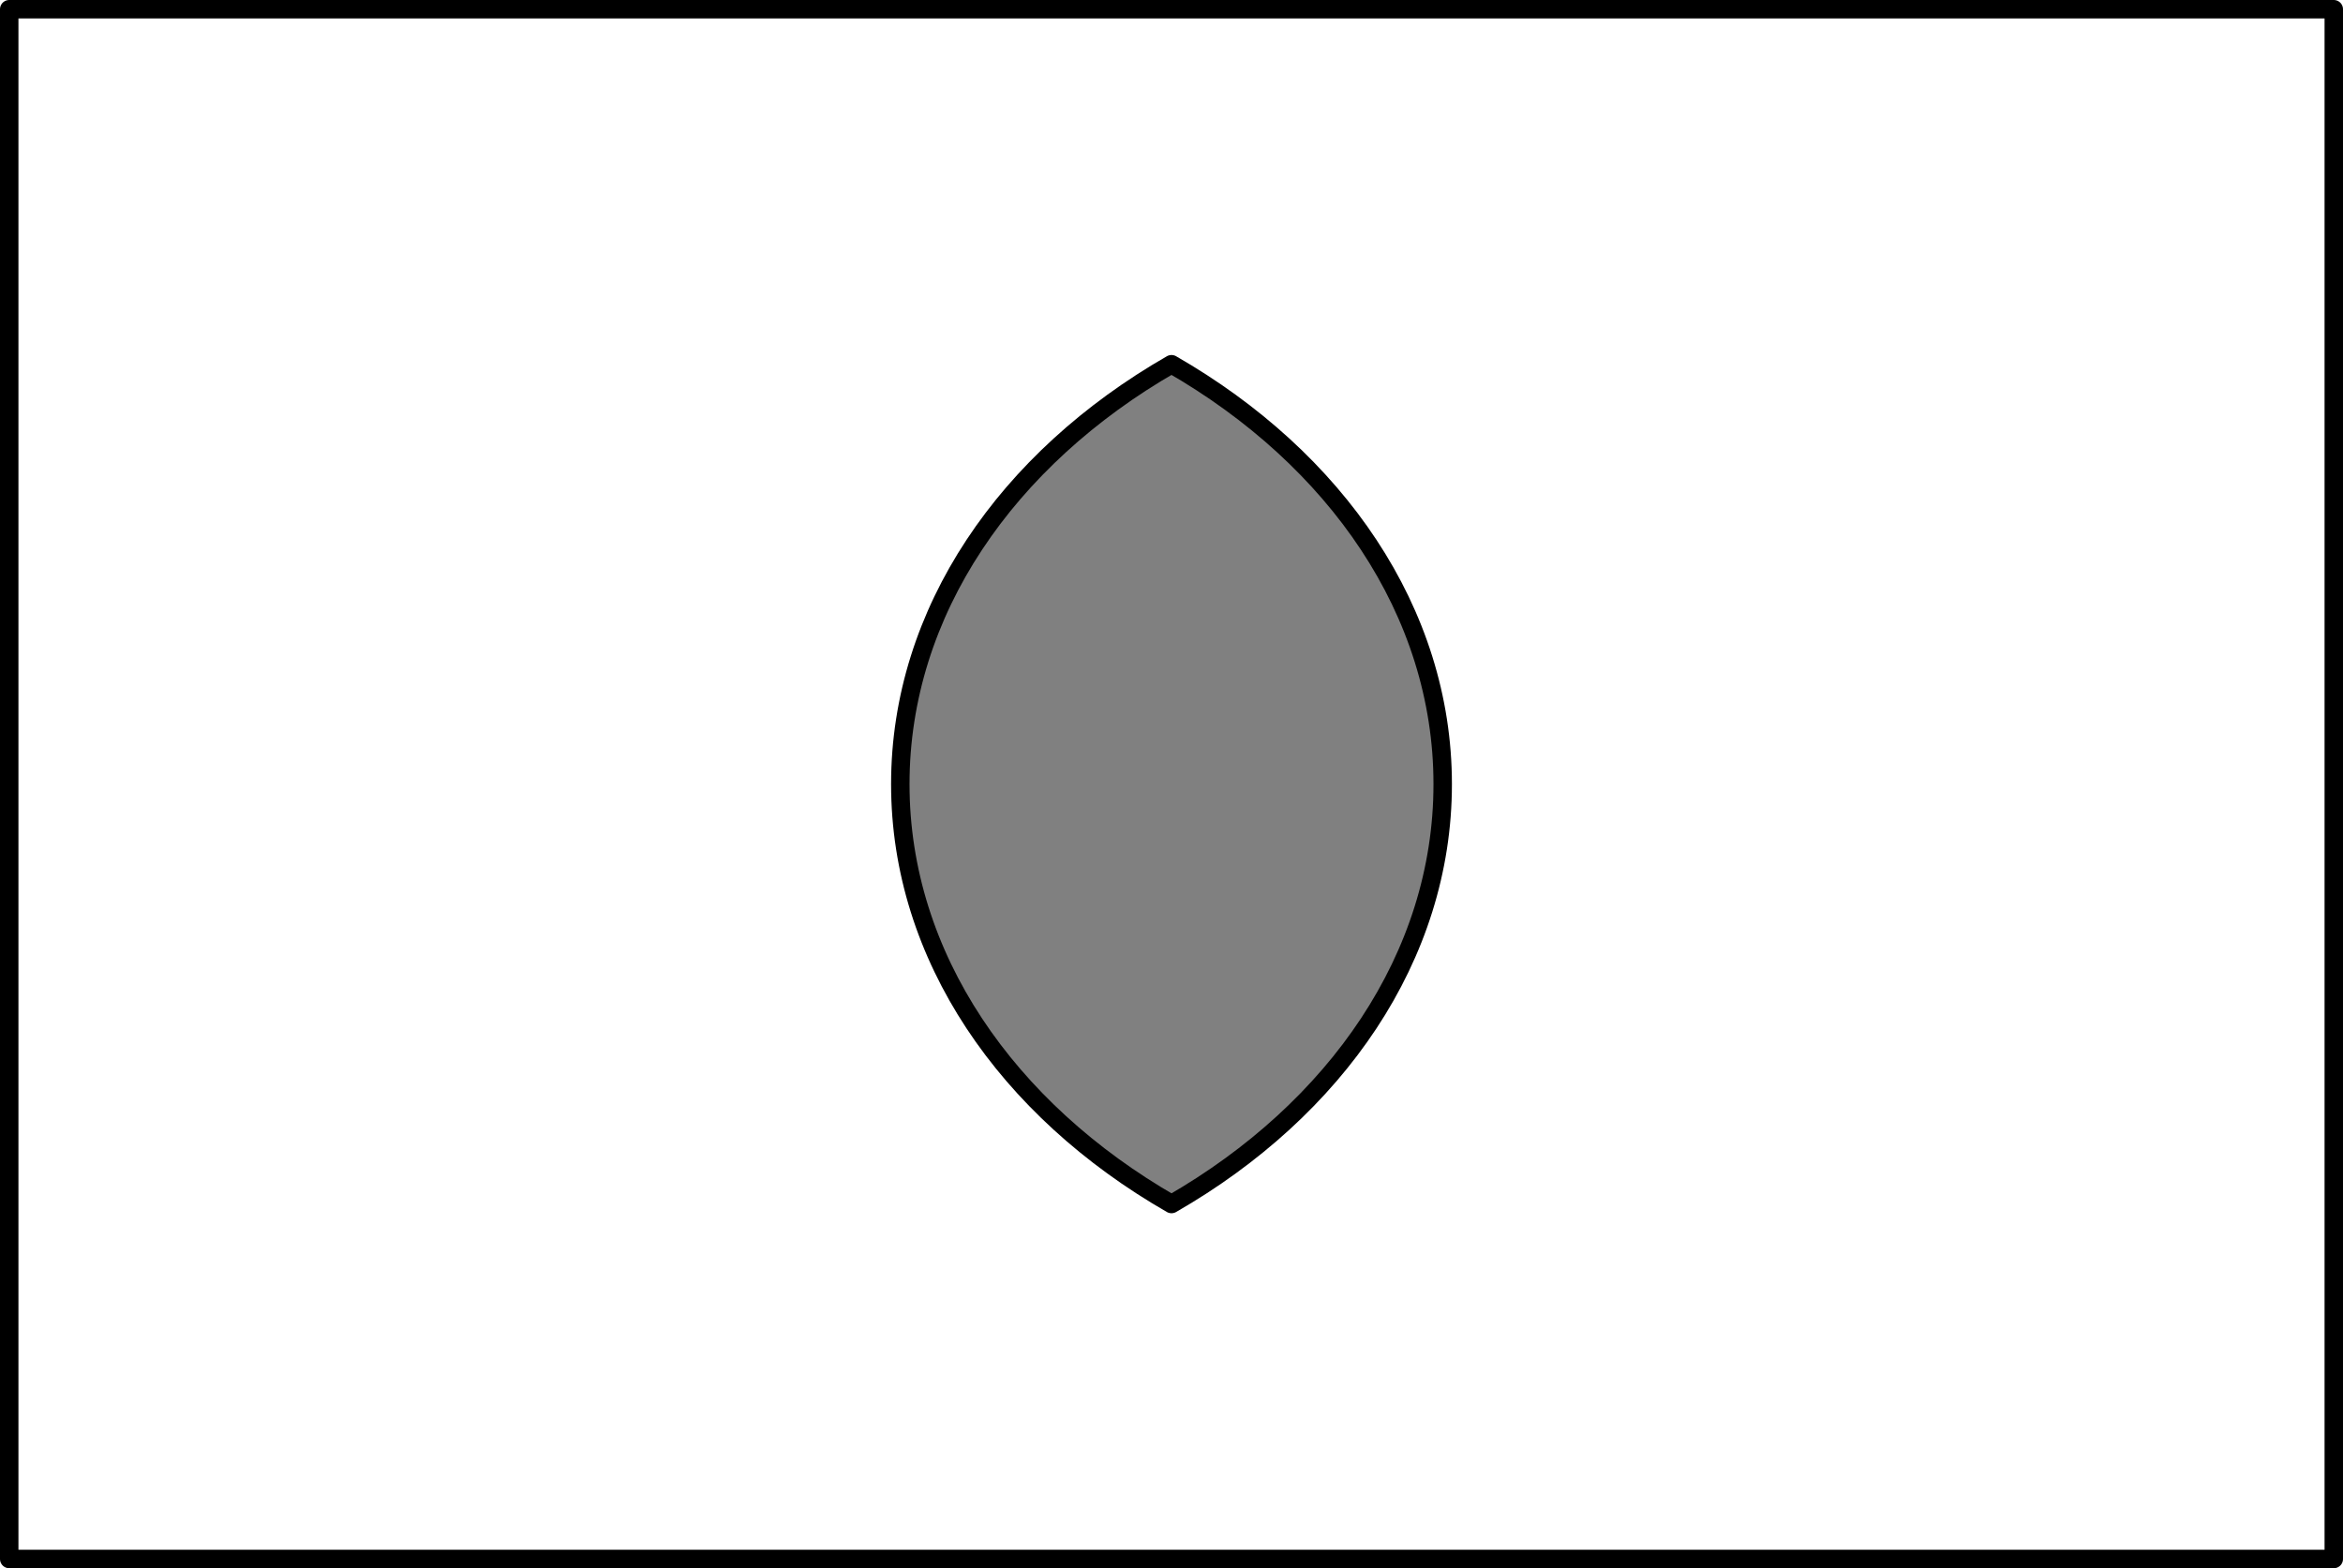
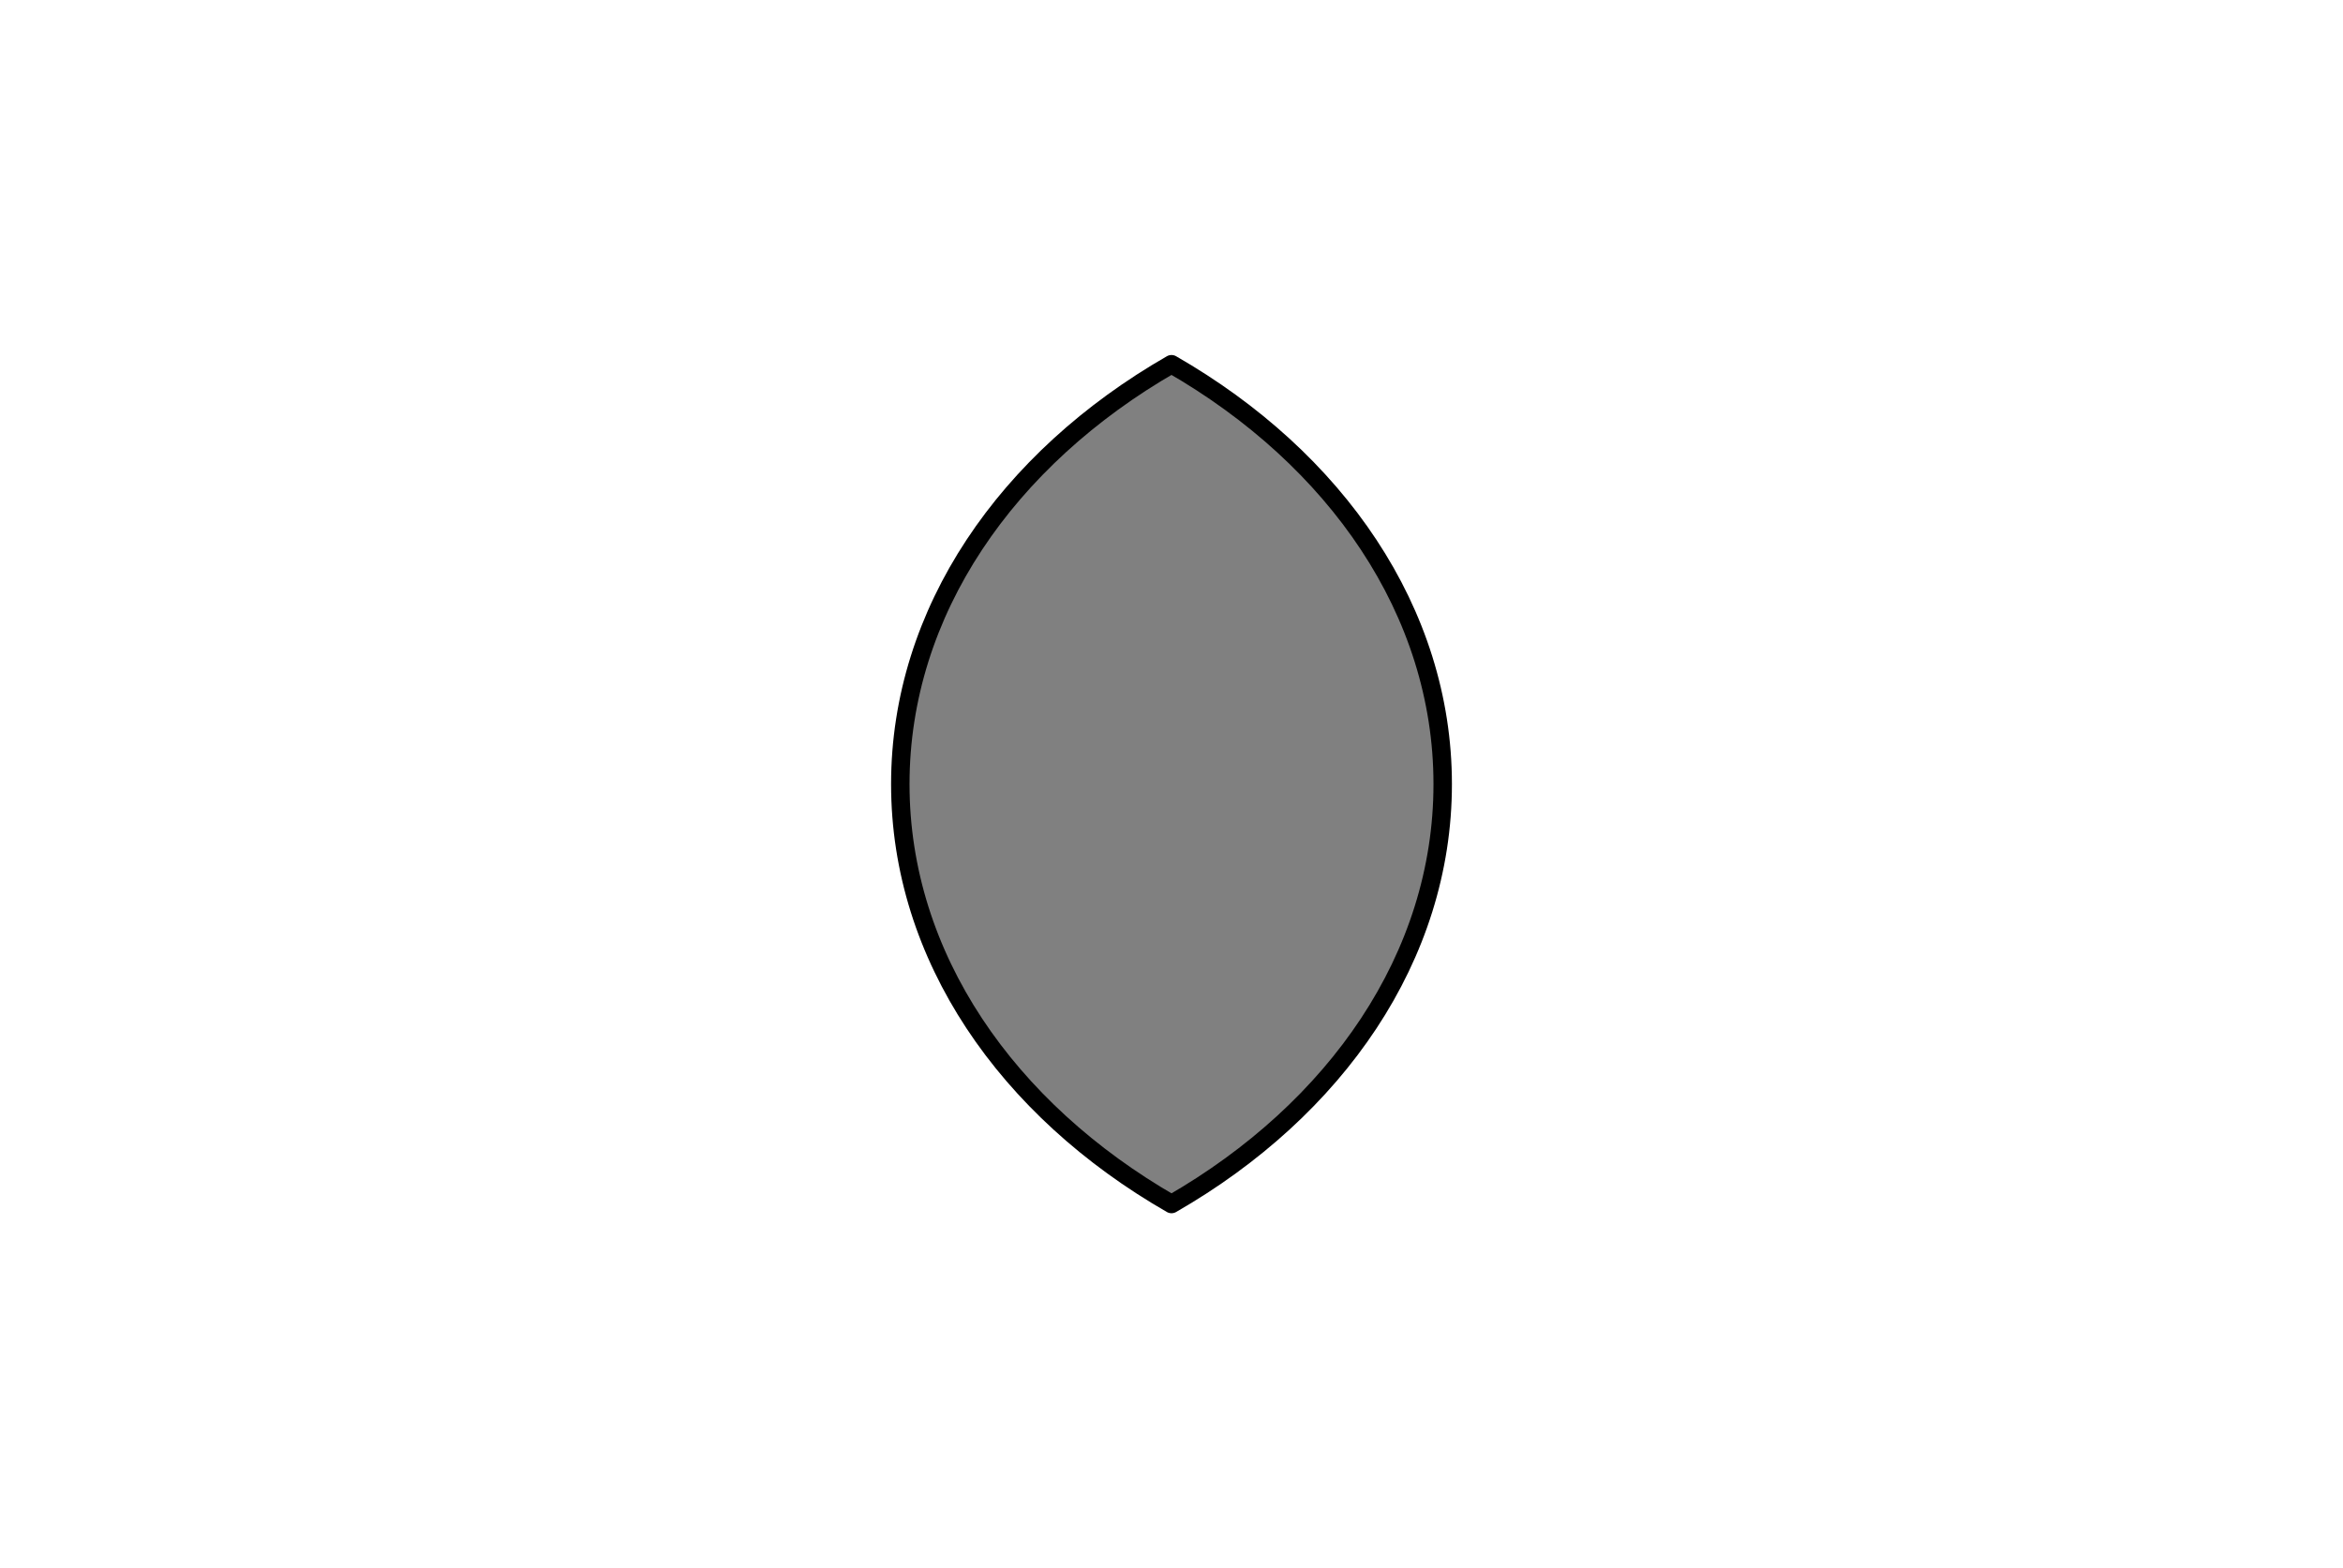
<svg xmlns="http://www.w3.org/2000/svg" height="85.359pt" version="1.1" viewBox="56.621 54.06 127.536 85.359" width="127.536pt">
  <g id="page1">
    <g transform="matrix(1 0 0 1 57.123 138.917)">
-       <path d="M 0 0L 126.532 0L 126.532 -84.355L 0 -84.355L 0 0Z" fill="none" stroke="#000000" stroke-linecap="round" stroke-linejoin="round" stroke-miterlimit="10.037" stroke-width="1.004" />
-     </g>
+       </g>
    <g transform="matrix(1 0 0 1 57.123 138.917)">
      <path d="M 63.266 -65.032C 54.319 -59.894 48.504 -51.571 48.504 -42.177C 48.504 -32.784 54.319 -24.46 63.266 -19.322C 72.213 -24.46 78.028 -32.784 78.028 -42.177C 78.028 -51.571 72.213 -59.894 63.266 -65.032Z" fill="#808080" />
    </g>
    <g transform="matrix(1 0 0 1 57.123 138.917)">
      <path d="M 63.266 -65.032C 54.319 -59.894 48.504 -51.571 48.504 -42.177C 48.504 -32.784 54.319 -24.46 63.266 -19.322C 72.213 -24.46 78.028 -32.784 78.028 -42.177C 78.028 -51.571 72.213 -59.894 63.266 -65.032Z" fill="none" stroke="#000000" stroke-linecap="round" stroke-linejoin="round" stroke-miterlimit="10.037" stroke-width="1.004" />
    </g>
  </g>
</svg>